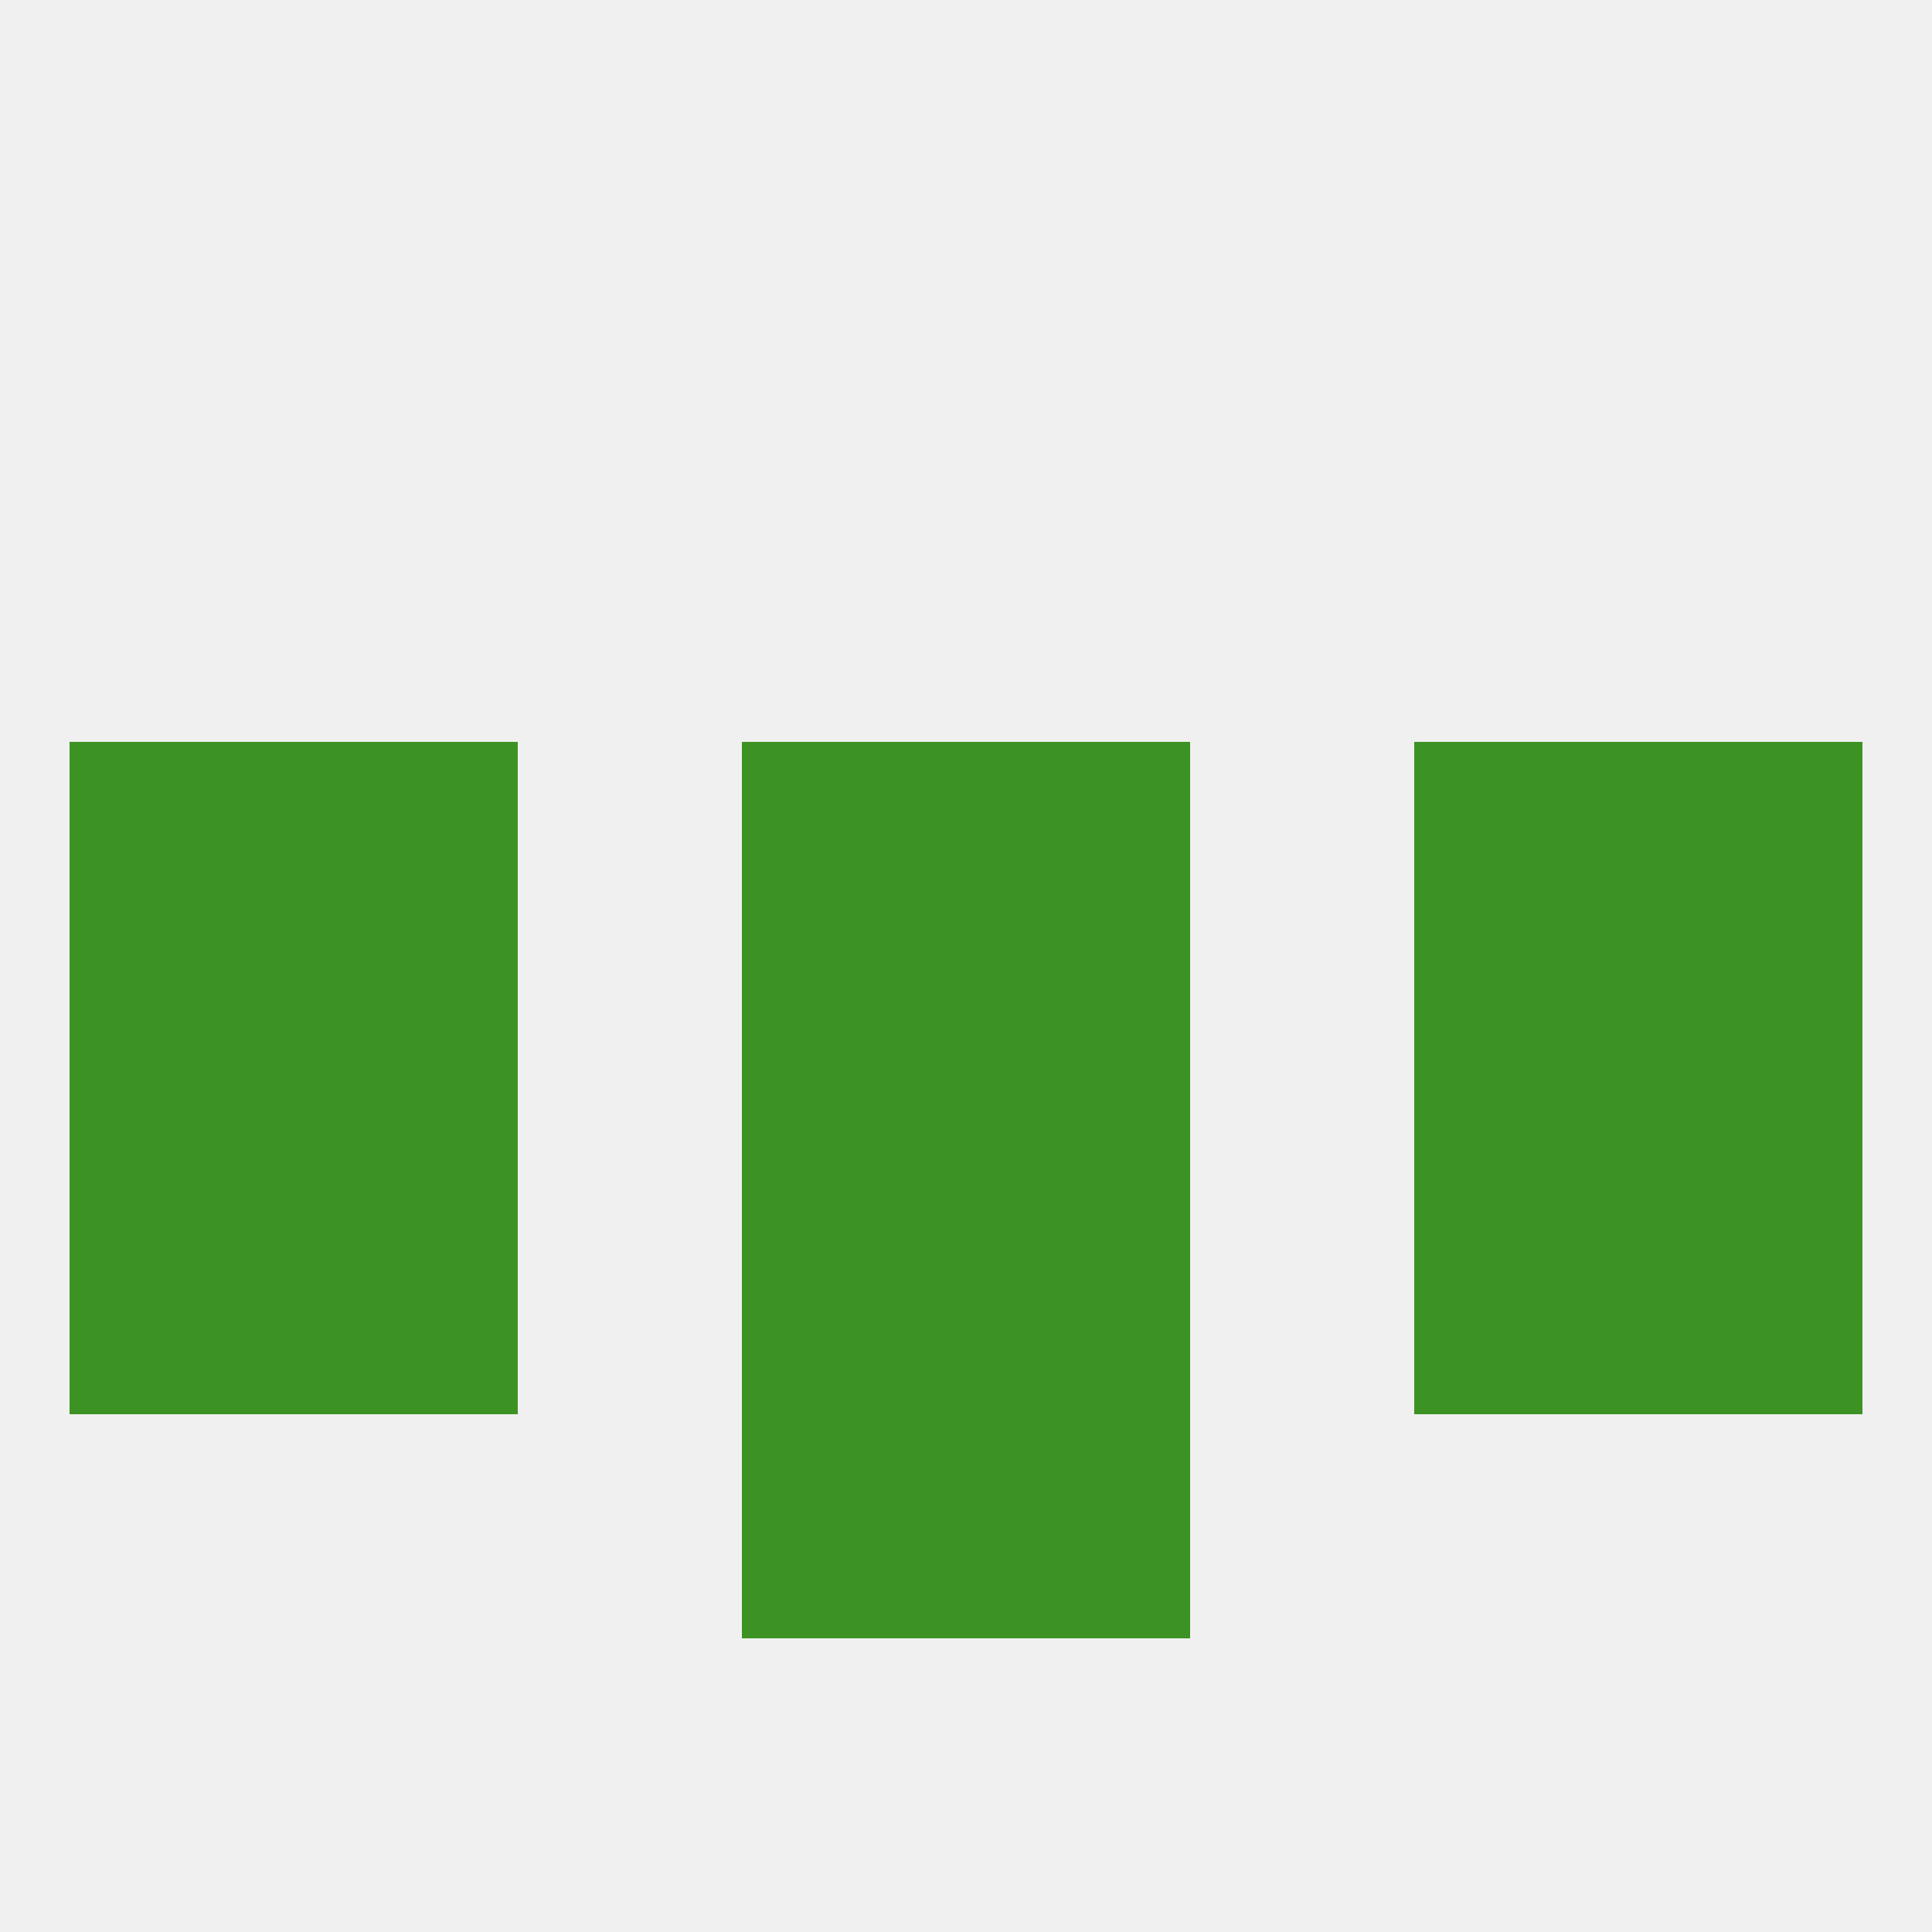
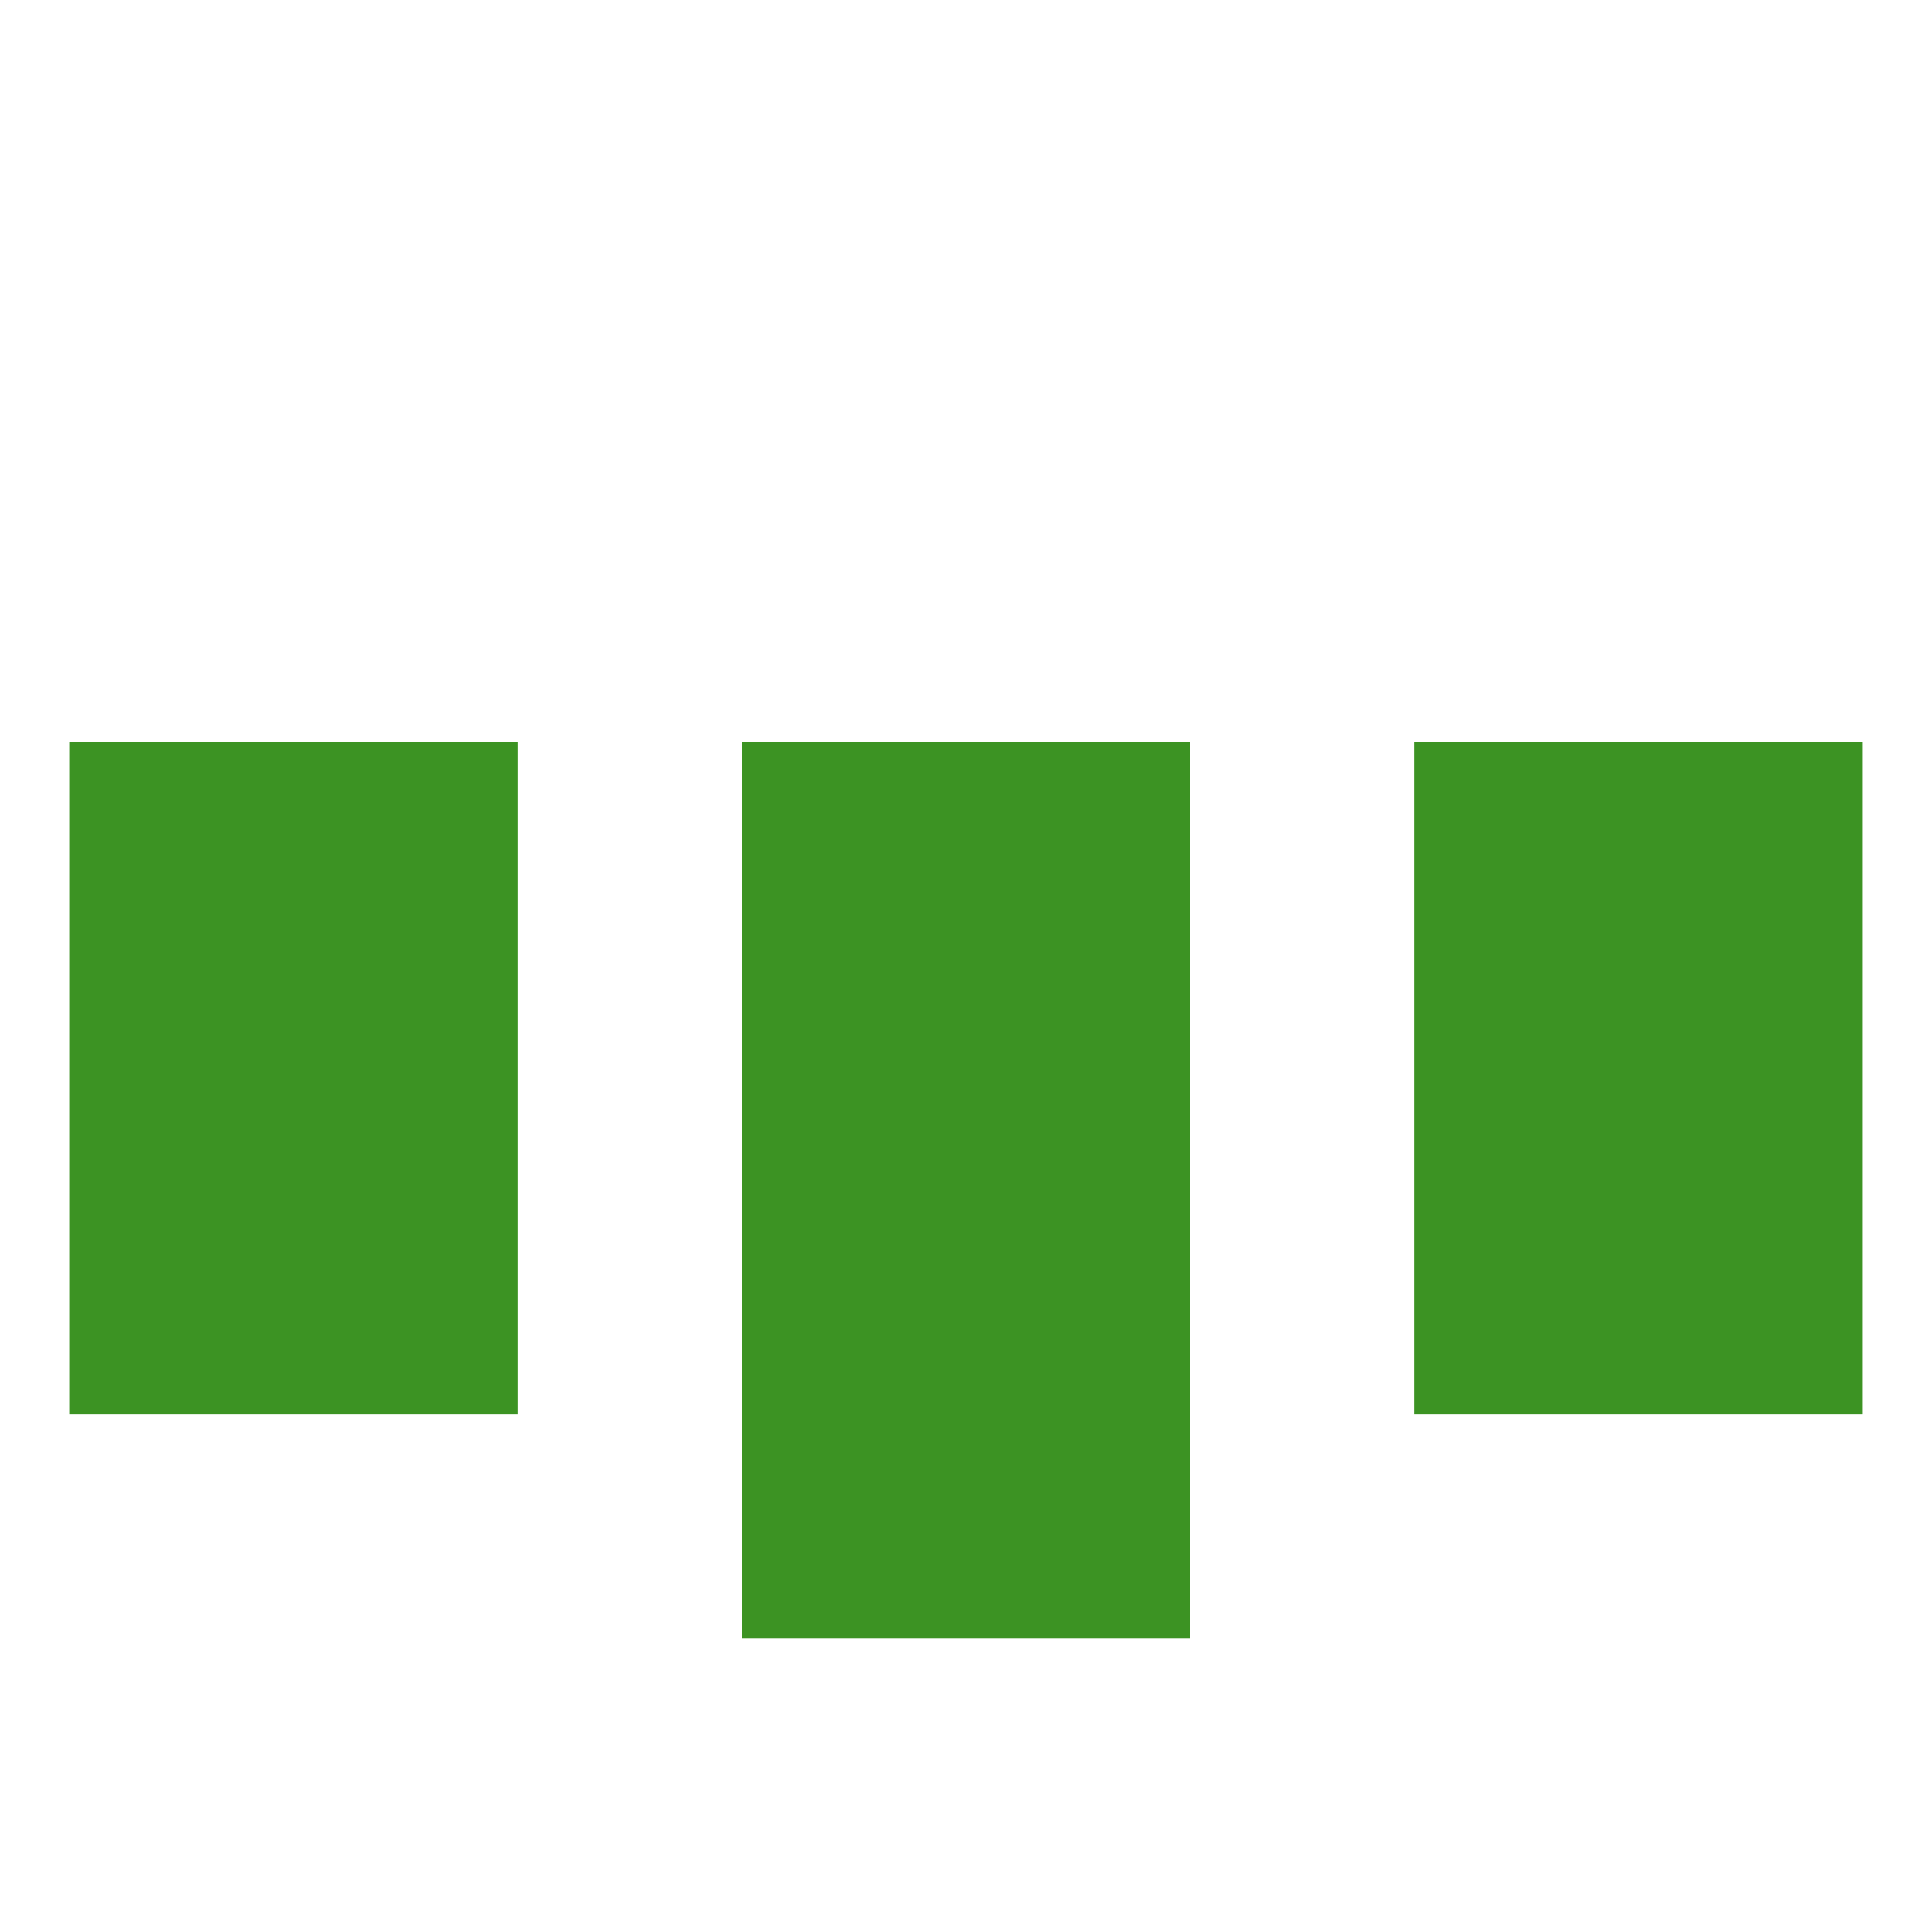
<svg xmlns="http://www.w3.org/2000/svg" version="1.1" baseprofile="full" width="250" height="250" viewBox="0 0 250 250">
-   <rect width="100%" height="100%" fill="rgba(240,240,240,255)" />
  <rect x="38" y="125" width="29" height="29" fill="rgba(60,147,35,255)" />
  <rect x="183" y="125" width="29" height="29" fill="rgba(60,147,35,255)" />
  <rect x="9" y="125" width="29" height="29" fill="rgba(60,147,35,255)" />
  <rect x="212" y="125" width="29" height="29" fill="rgba(60,147,35,255)" />
  <rect x="96" y="125" width="29" height="29" fill="rgba(60,147,35,255)" />
  <rect x="125" y="125" width="29" height="29" fill="rgba(60,147,35,255)" />
  <rect x="212" y="96" width="29" height="29" fill="rgba(60,147,35,255)" />
  <rect x="38" y="96" width="29" height="29" fill="rgba(60,147,35,255)" />
  <rect x="183" y="96" width="29" height="29" fill="rgba(60,147,35,255)" />
  <rect x="96" y="96" width="29" height="29" fill="rgba(60,147,35,255)" />
  <rect x="125" y="96" width="29" height="29" fill="rgba(60,147,35,255)" />
  <rect x="9" y="96" width="29" height="29" fill="rgba(60,147,35,255)" />
  <rect x="183" y="154" width="29" height="29" fill="rgba(60,147,35,255)" />
  <rect x="96" y="154" width="29" height="29" fill="rgba(60,147,35,255)" />
  <rect x="125" y="154" width="29" height="29" fill="rgba(60,147,35,255)" />
  <rect x="9" y="154" width="29" height="29" fill="rgba(60,147,35,255)" />
  <rect x="212" y="154" width="29" height="29" fill="rgba(60,147,35,255)" />
  <rect x="38" y="154" width="29" height="29" fill="rgba(60,147,35,255)" />
  <rect x="96" y="183" width="29" height="29" fill="rgba(60,147,35,255)" />
  <rect x="125" y="183" width="29" height="29" fill="rgba(60,147,35,255)" />
</svg>